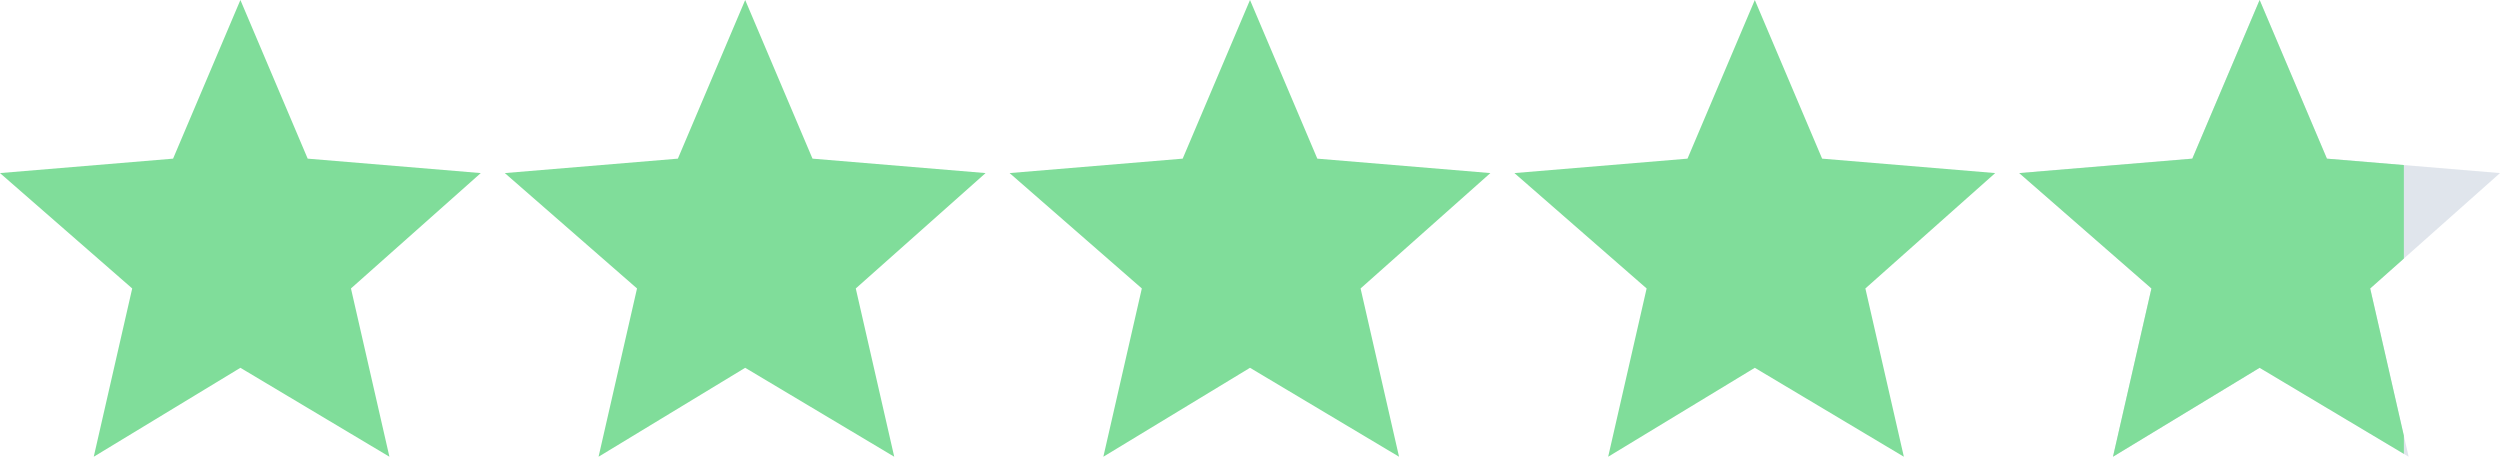
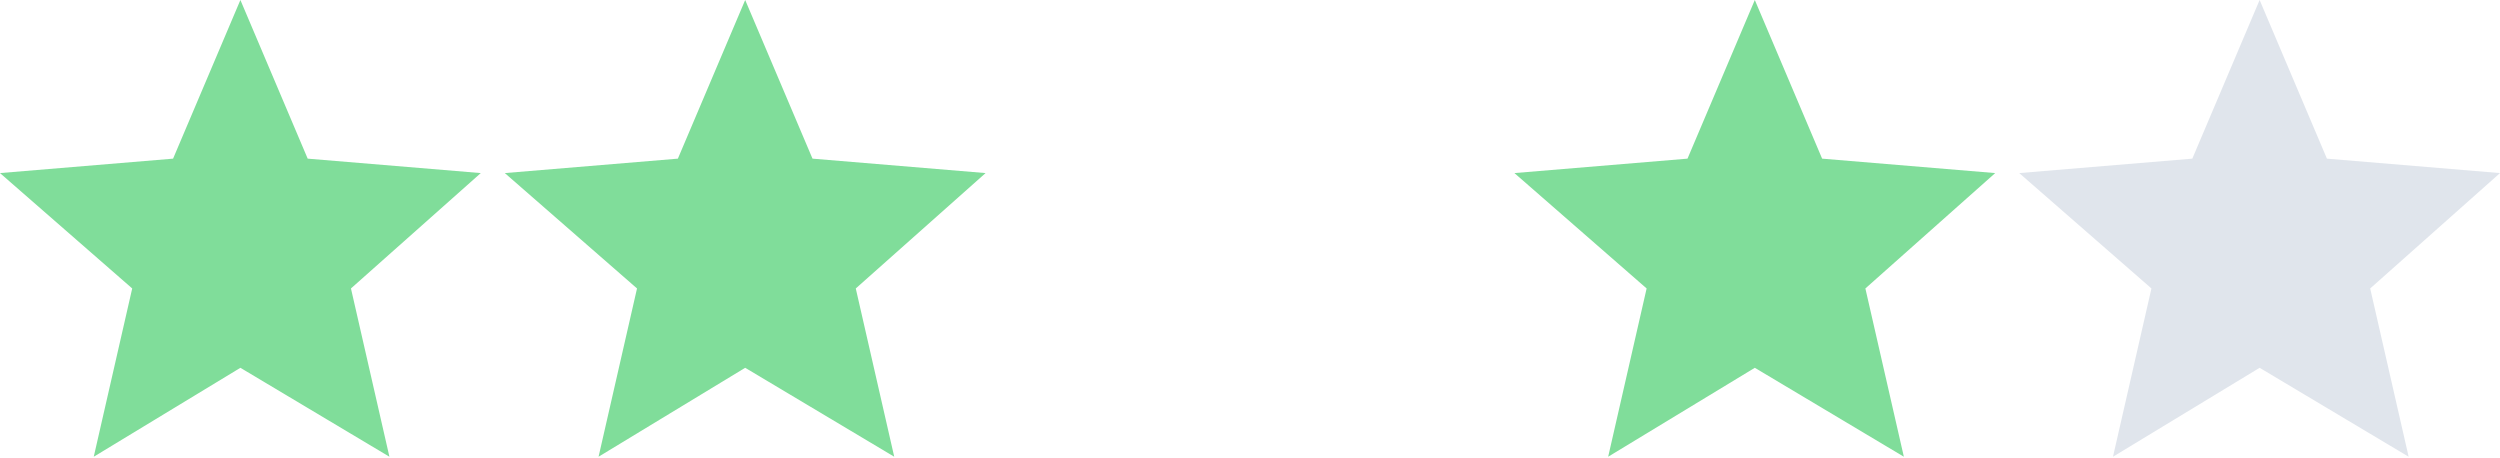
<svg xmlns="http://www.w3.org/2000/svg" fill="none" height="22" viewBox="0 0 120 22" width="120">
  <g clip-path="url(#clip0_5986_8248)">
    <path d="M35.769 17.654L42.923 21.923L41.077 13.846L47.308 8.308L39 7.615L35.769 0L32.538 7.615L24.231 8.308L30.577 13.846L28.731 21.923L35.769 17.654V17.654Z" fill="#80DD9A" />
    <path d="M11.539 17.654L18.692 21.923L16.846 13.846L23.077 8.308L14.769 7.615L11.539 0L8.308 7.615L0 8.308L6.346 13.846L4.5 21.923L11.539 17.654V17.654Z" fill="#80DD9A" />
-     <path d="M60 17.654L67.154 21.923L65.308 13.846L71.538 8.308L63.231 7.615L60 0L56.769 7.615L48.461 8.308L54.808 13.846L52.961 21.923L60 17.654V17.654Z" fill="#80DD9A" />
    <path d="M84.231 17.654L91.385 21.923L89.538 13.846L95.769 8.308L87.462 7.615L84.231 0L81 7.615L72.692 8.308L79.038 13.846L77.192 21.923L84.231 17.654V17.654Z" fill="#80DD9A" />
    <path d="M108.462 17.654L115.615 21.923L113.769 13.846L120 8.308L111.692 7.615L108.462 0L105.231 7.615L96.923 8.308L103.269 13.846L101.423 21.923L108.462 17.654Z" fill="#E0E5EC" />
-     <path d="M115.385 21.786V20.913L113.769 13.846L115.385 12.411V7.923L111.692 7.615L108.462 0L105.231 7.615L96.923 8.308L103.269 13.846L101.423 21.923L108.462 17.654L115.385 21.786Z" fill="#80DD9A" />
  </g>
  <defs>
    <clipPath id="clip0_5986_8248">
      <rect fill="white" height="21.923" width="120" />
    </clipPath>
  </defs>
</svg>